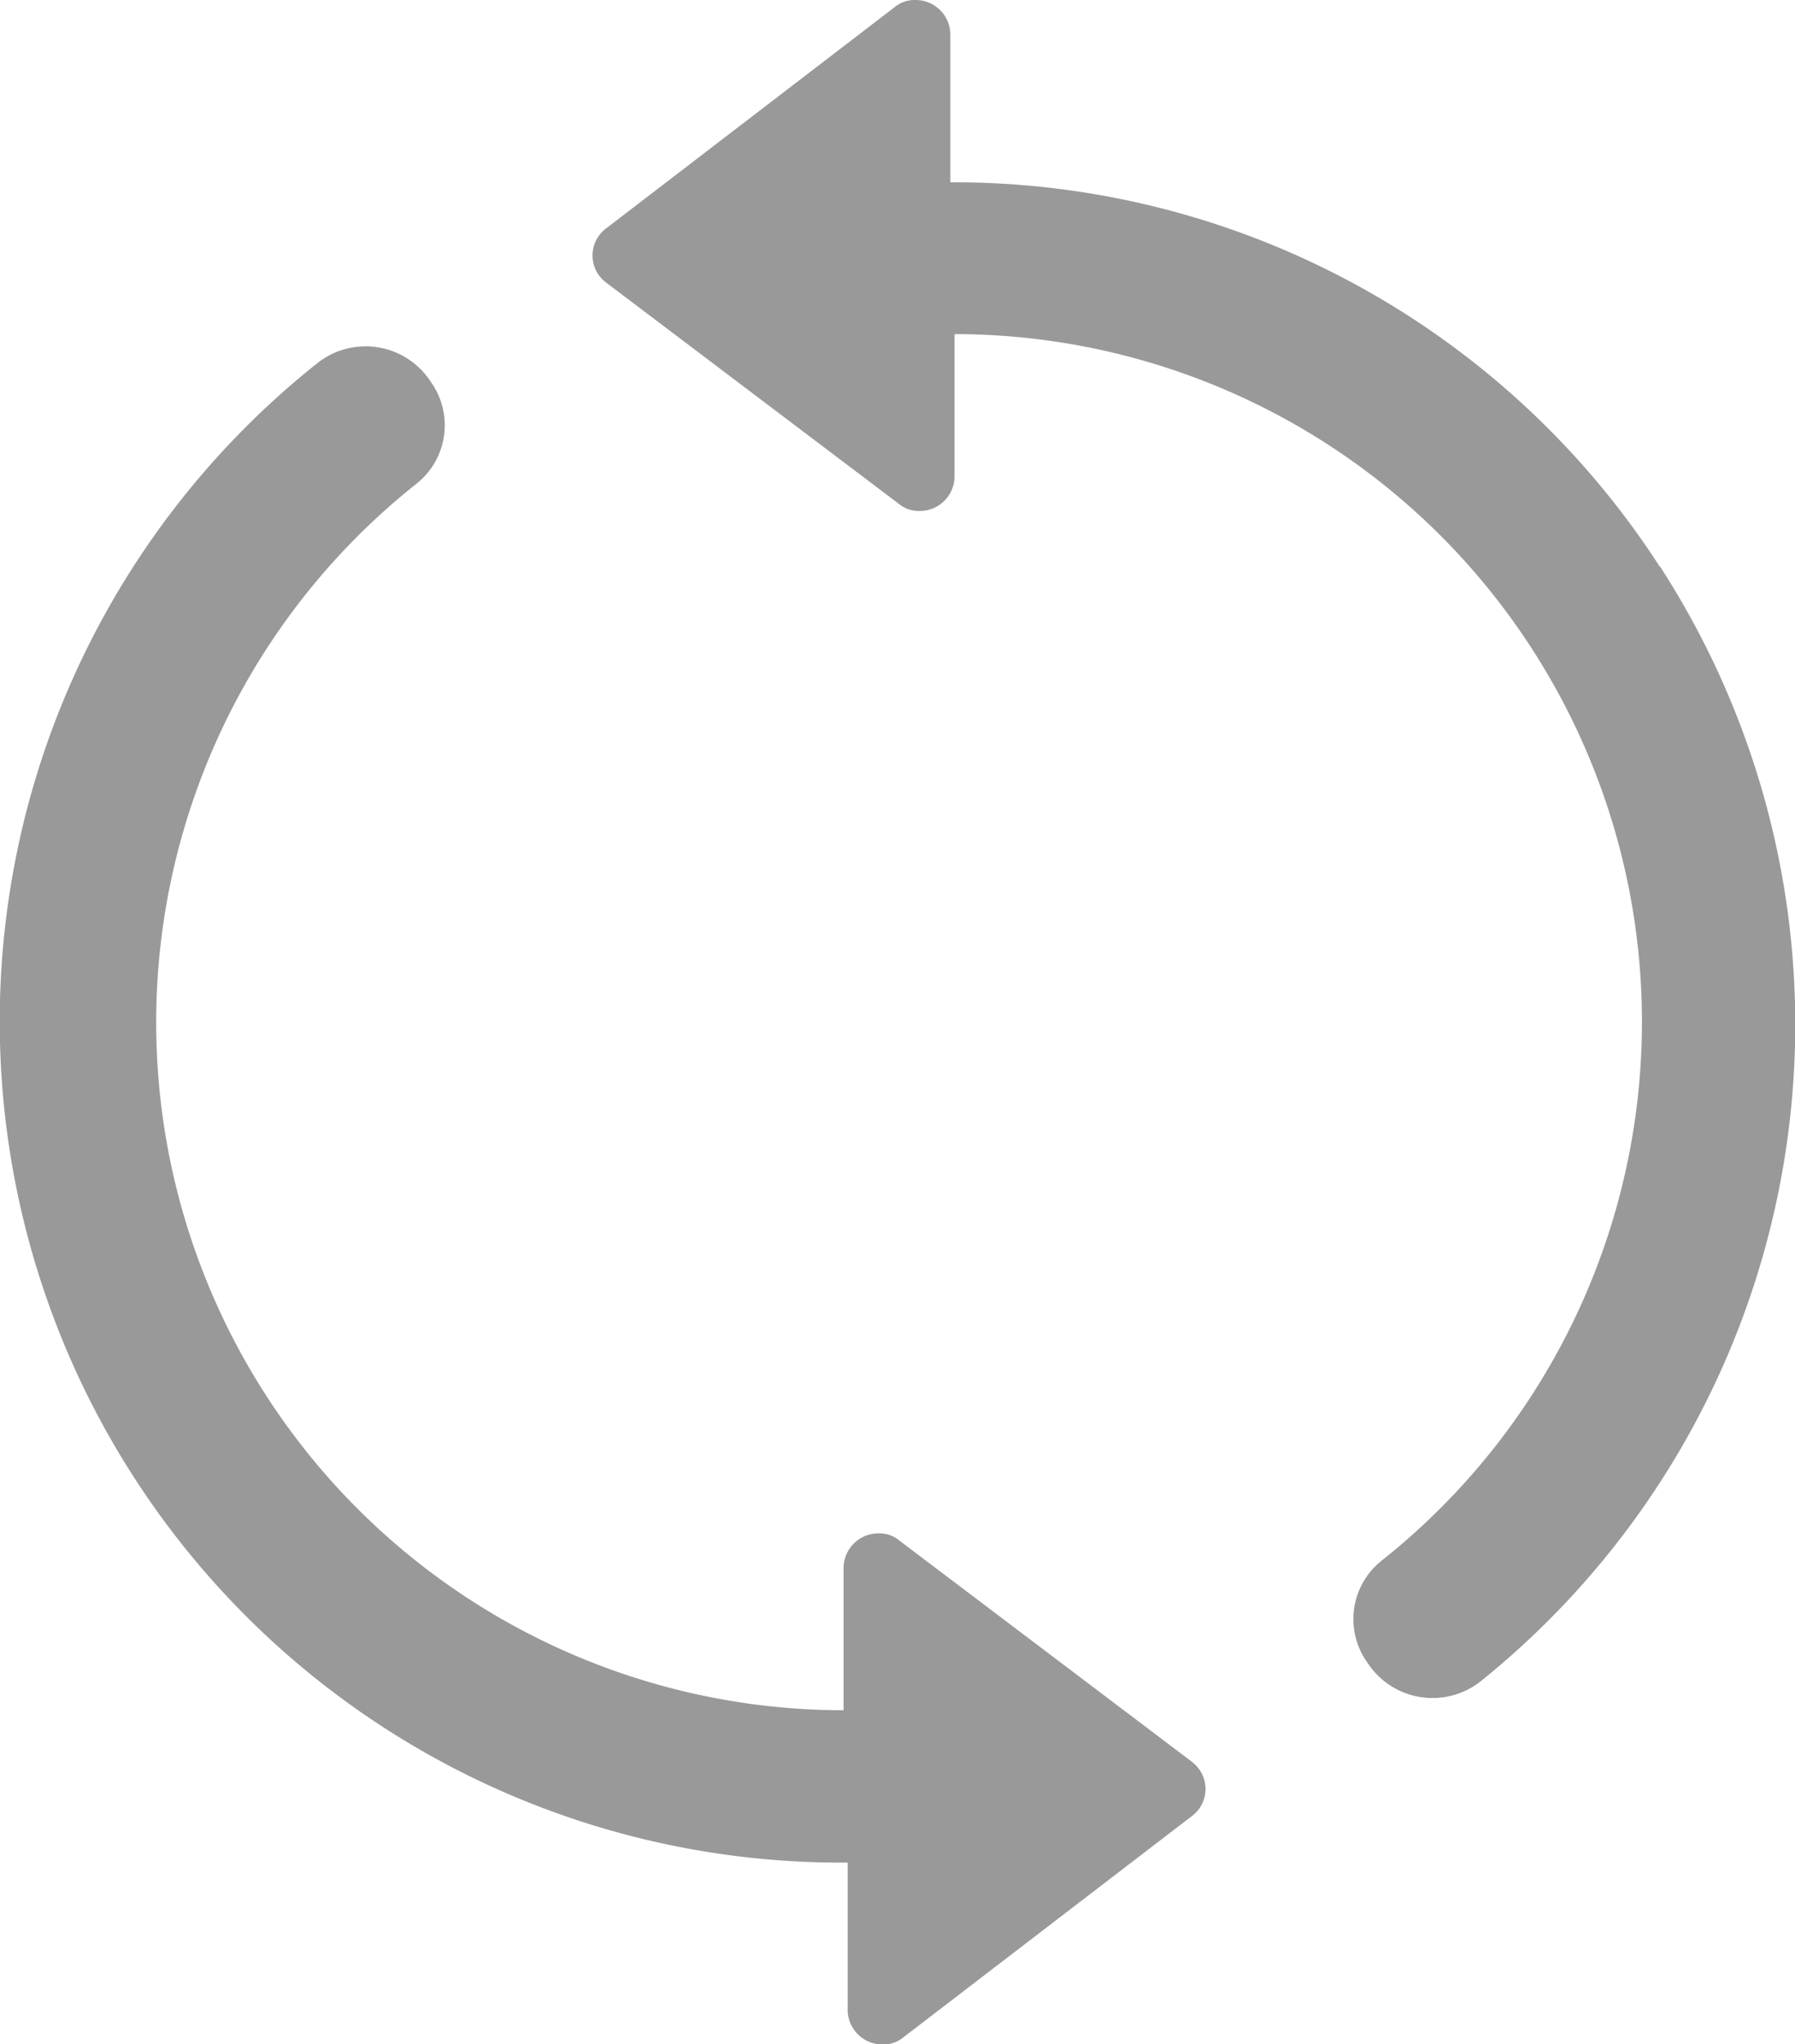
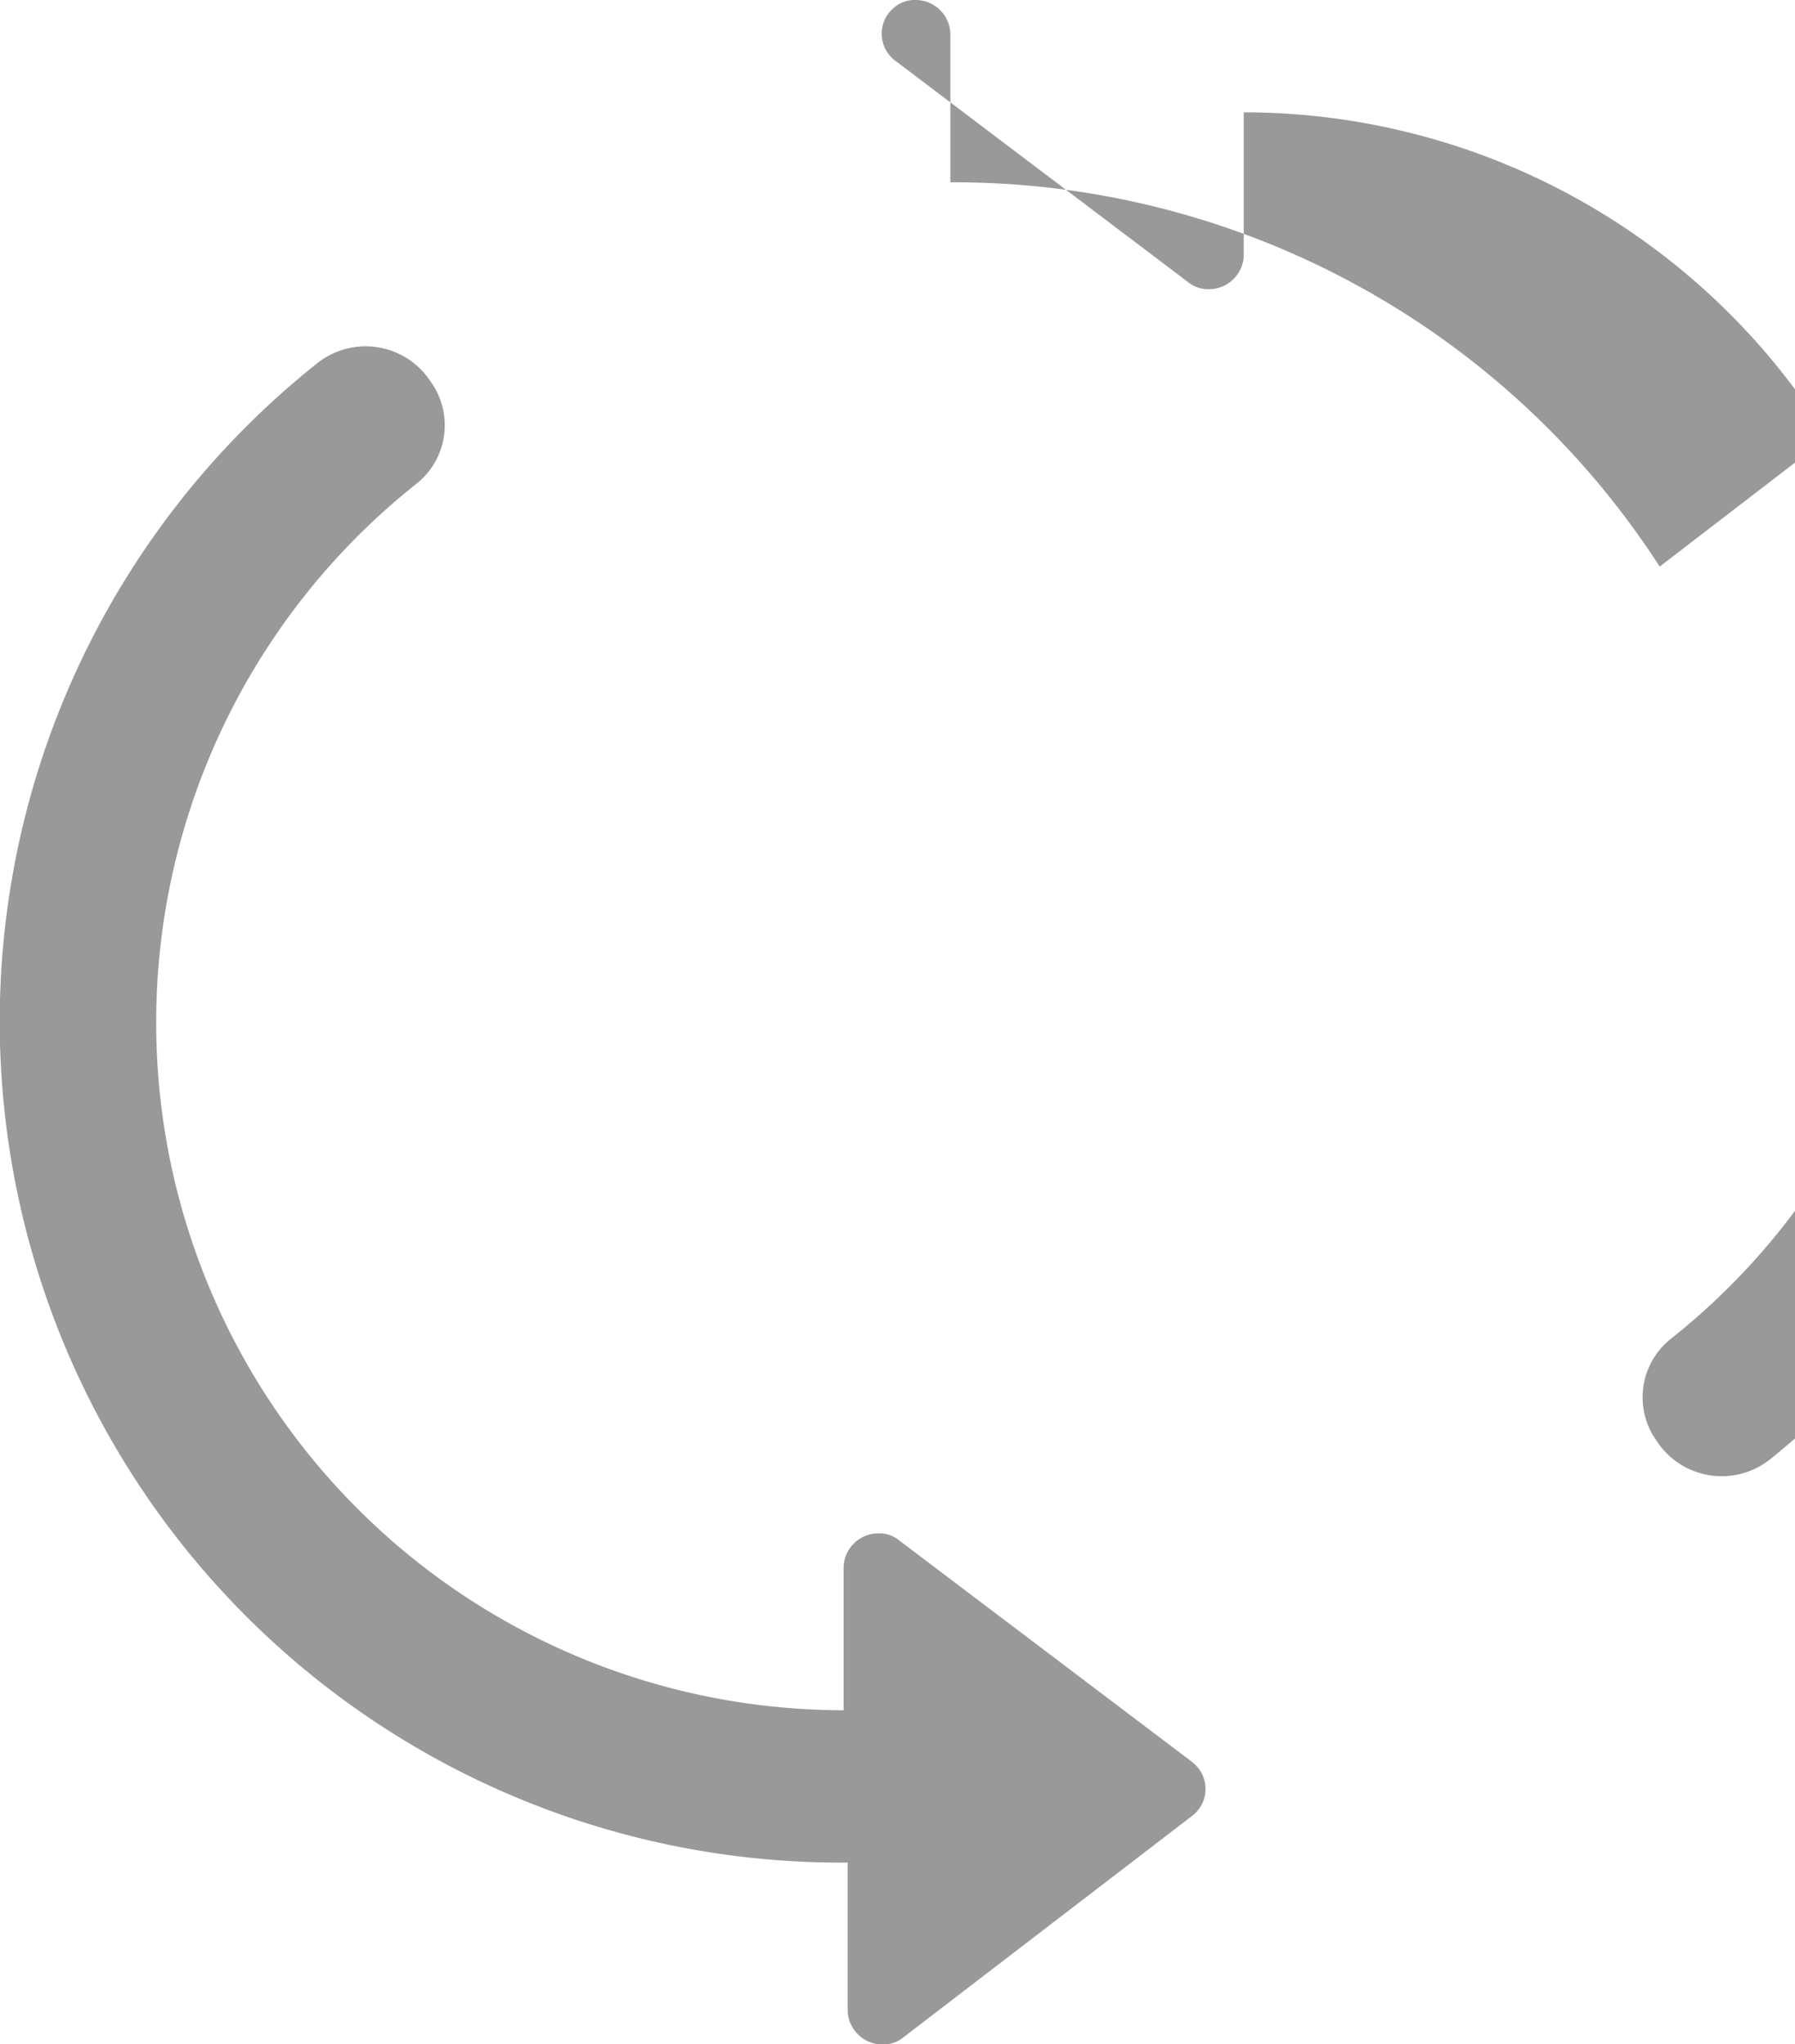
<svg xmlns="http://www.w3.org/2000/svg" viewBox="0 0 17.18 19.565" class="design-iconfont">
-   <path d="M148.1,102.2l-2.807-2.123a.3.3,0,0,0-.2-.068.333.333,0,0,0-.333.323v1.37a6.583,6.583,0,0,1-4.089-11.739.714.714,0,0,0,.137-.978.743.743,0,0,0-1.086-.176,8.051,8.051,0,0,0,5.077,14.351v1.418a.333.333,0,0,0,.333.323.3.3,0,0,0,.2-.068l2.768-2.123a.323.323,0,0,0,0-.509Zm4.471-11.445a8.041,8.041,0,0,0-6.789-3.678V85.655a.333.333,0,0,0-.333-.323.3.3,0,0,0-.2.068l-2.768,2.123a.323.323,0,0,0,0,.509l2.808,2.123a.3.3,0,0,0,.2.068.333.333,0,0,0,.333-.323v-1.37a6.583,6.583,0,0,1,4.089,11.739.714.714,0,0,0-.137.978.743.743,0,0,0,1.086.176,8.07,8.07,0,0,0,1.712-10.672Z" transform="translate(-136.686 -85.332)" fill="#999" />
+   <path d="M148.1,102.2l-2.807-2.123a.3.3,0,0,0-.2-.068.333.333,0,0,0-.333.323v1.37a6.583,6.583,0,0,1-4.089-11.739.714.714,0,0,0,.137-.978.743.743,0,0,0-1.086-.176,8.051,8.051,0,0,0,5.077,14.351v1.418a.333.333,0,0,0,.333.323.3.3,0,0,0,.2-.068l2.768-2.123a.323.323,0,0,0,0-.509Zm4.471-11.445a8.041,8.041,0,0,0-6.789-3.678V85.655a.333.333,0,0,0-.333-.323.3.3,0,0,0-.2.068a.323.323,0,0,0,0,.509l2.808,2.123a.3.3,0,0,0,.2.068.333.333,0,0,0,.333-.323v-1.37a6.583,6.583,0,0,1,4.089,11.739.714.714,0,0,0-.137.978.743.743,0,0,0,1.086.176,8.07,8.07,0,0,0,1.712-10.672Z" transform="translate(-136.686 -85.332)" fill="#999" />
</svg>